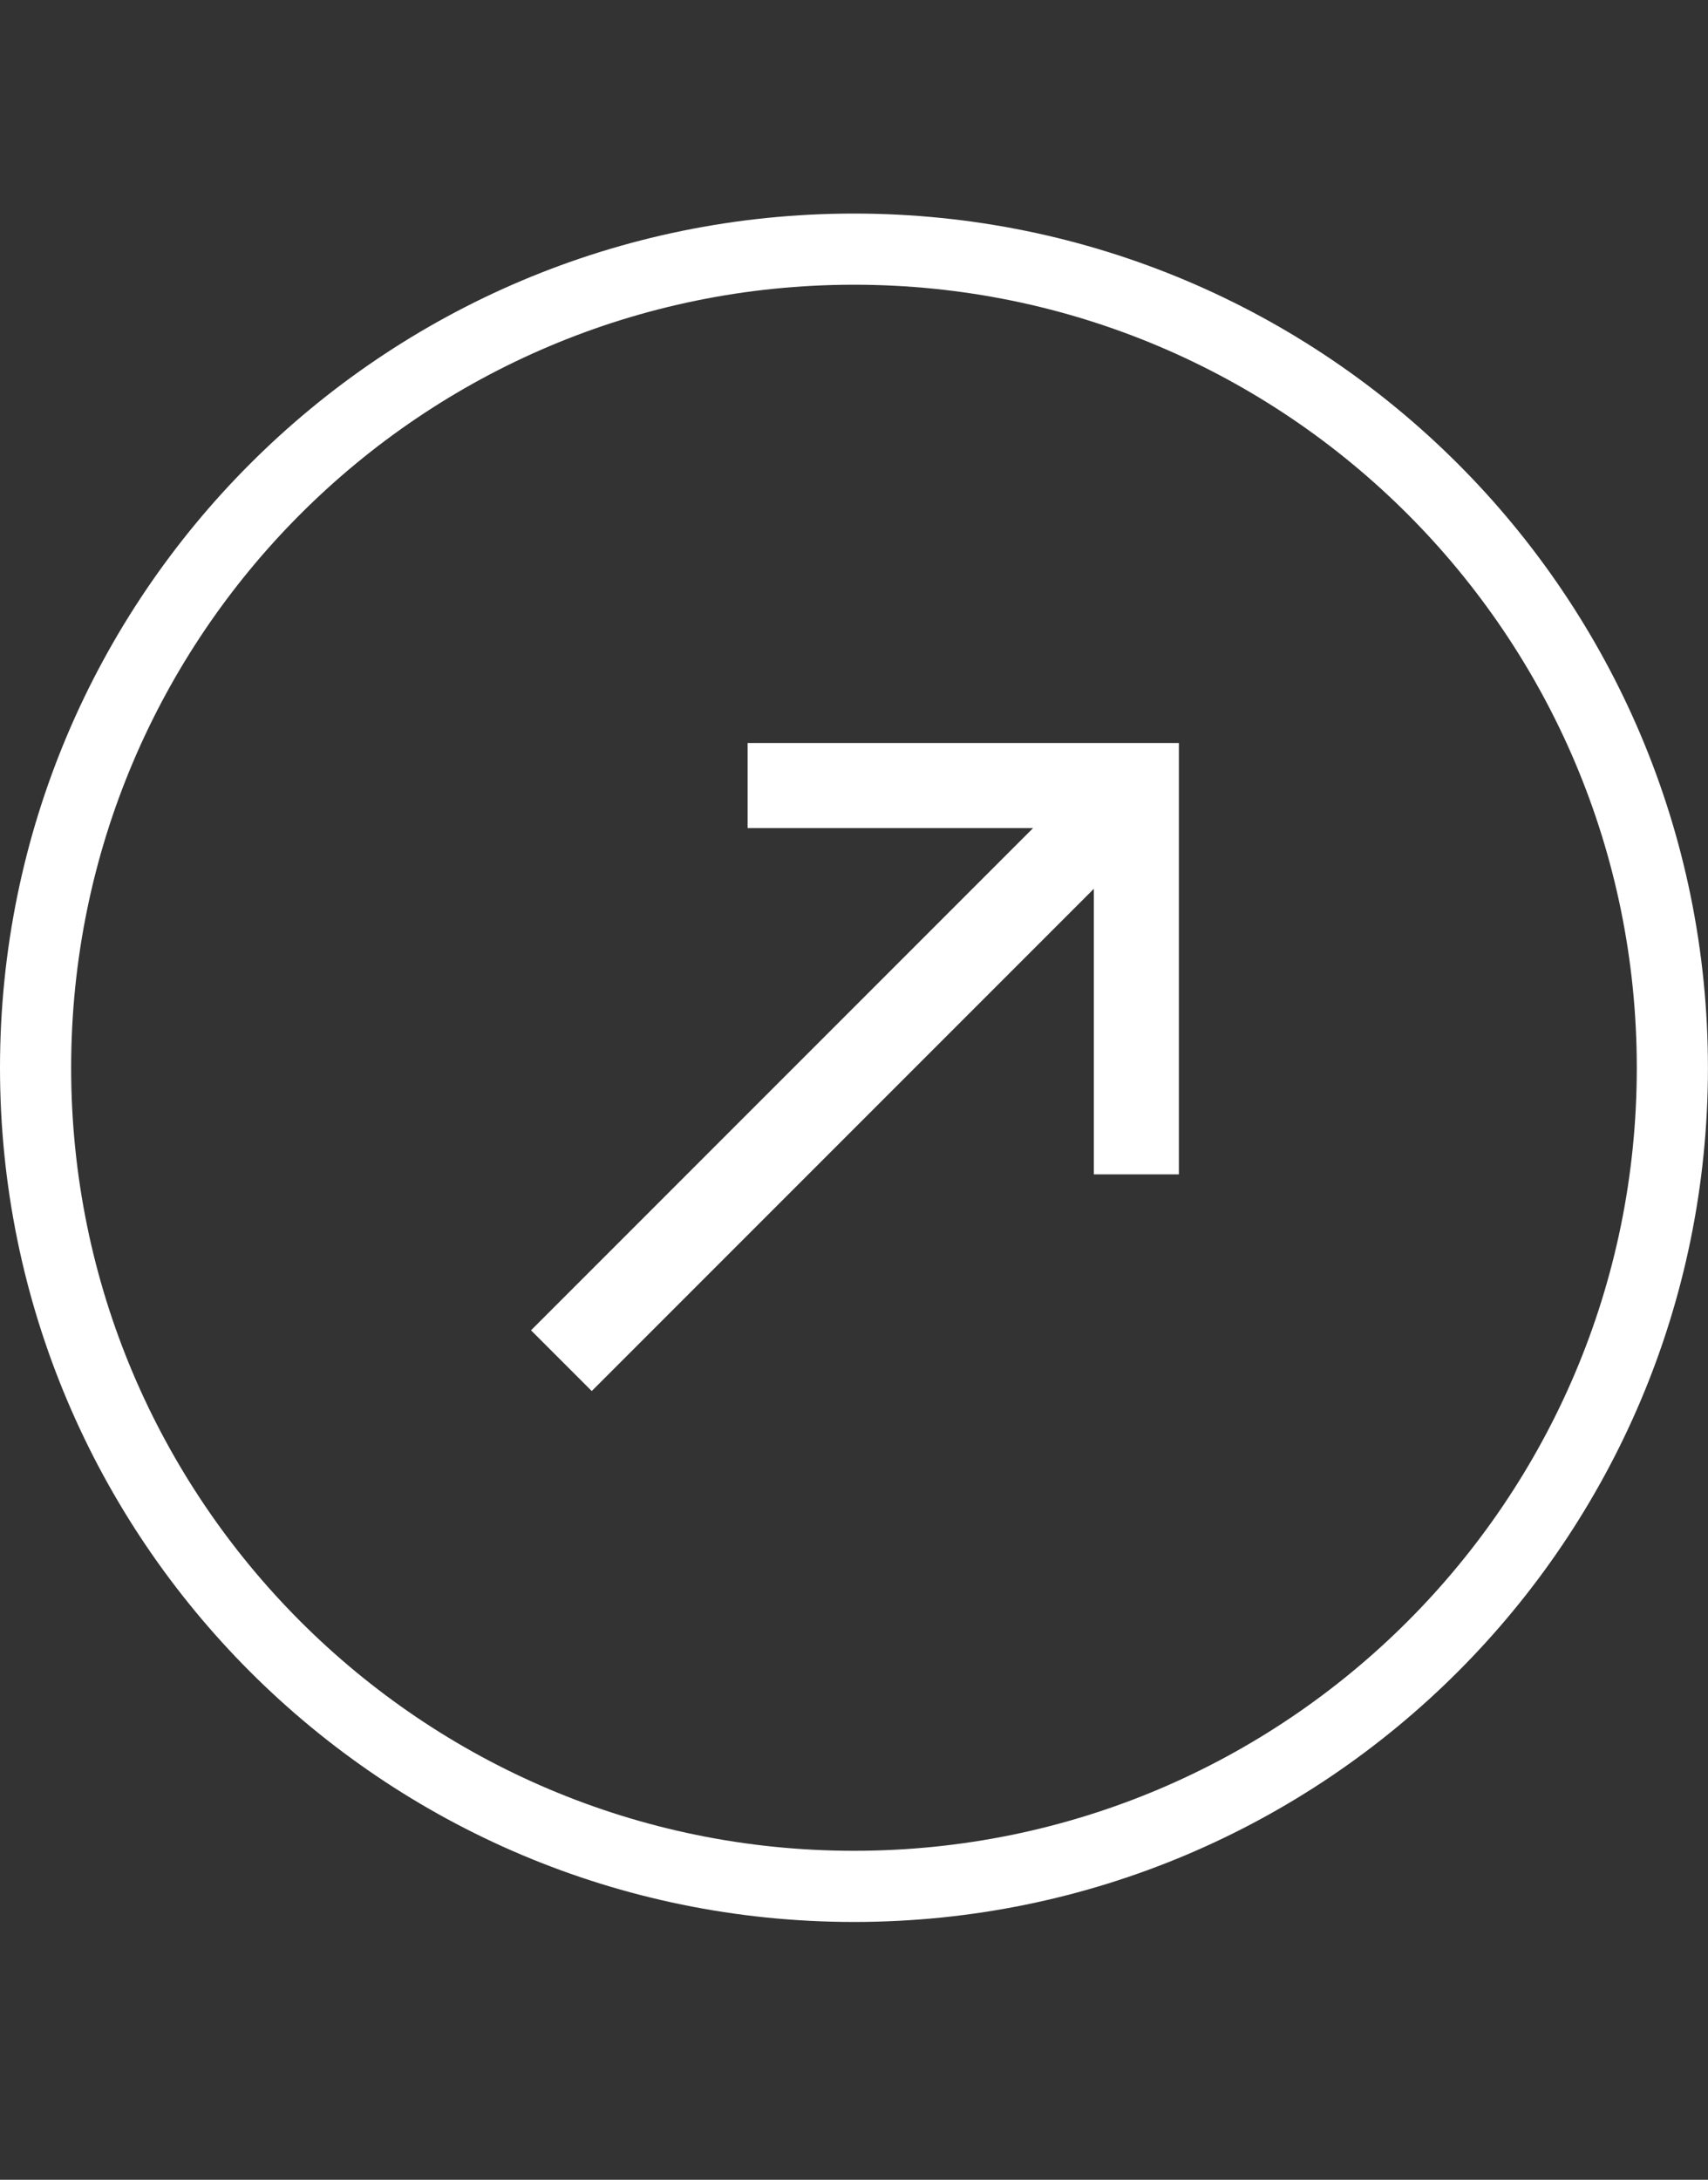
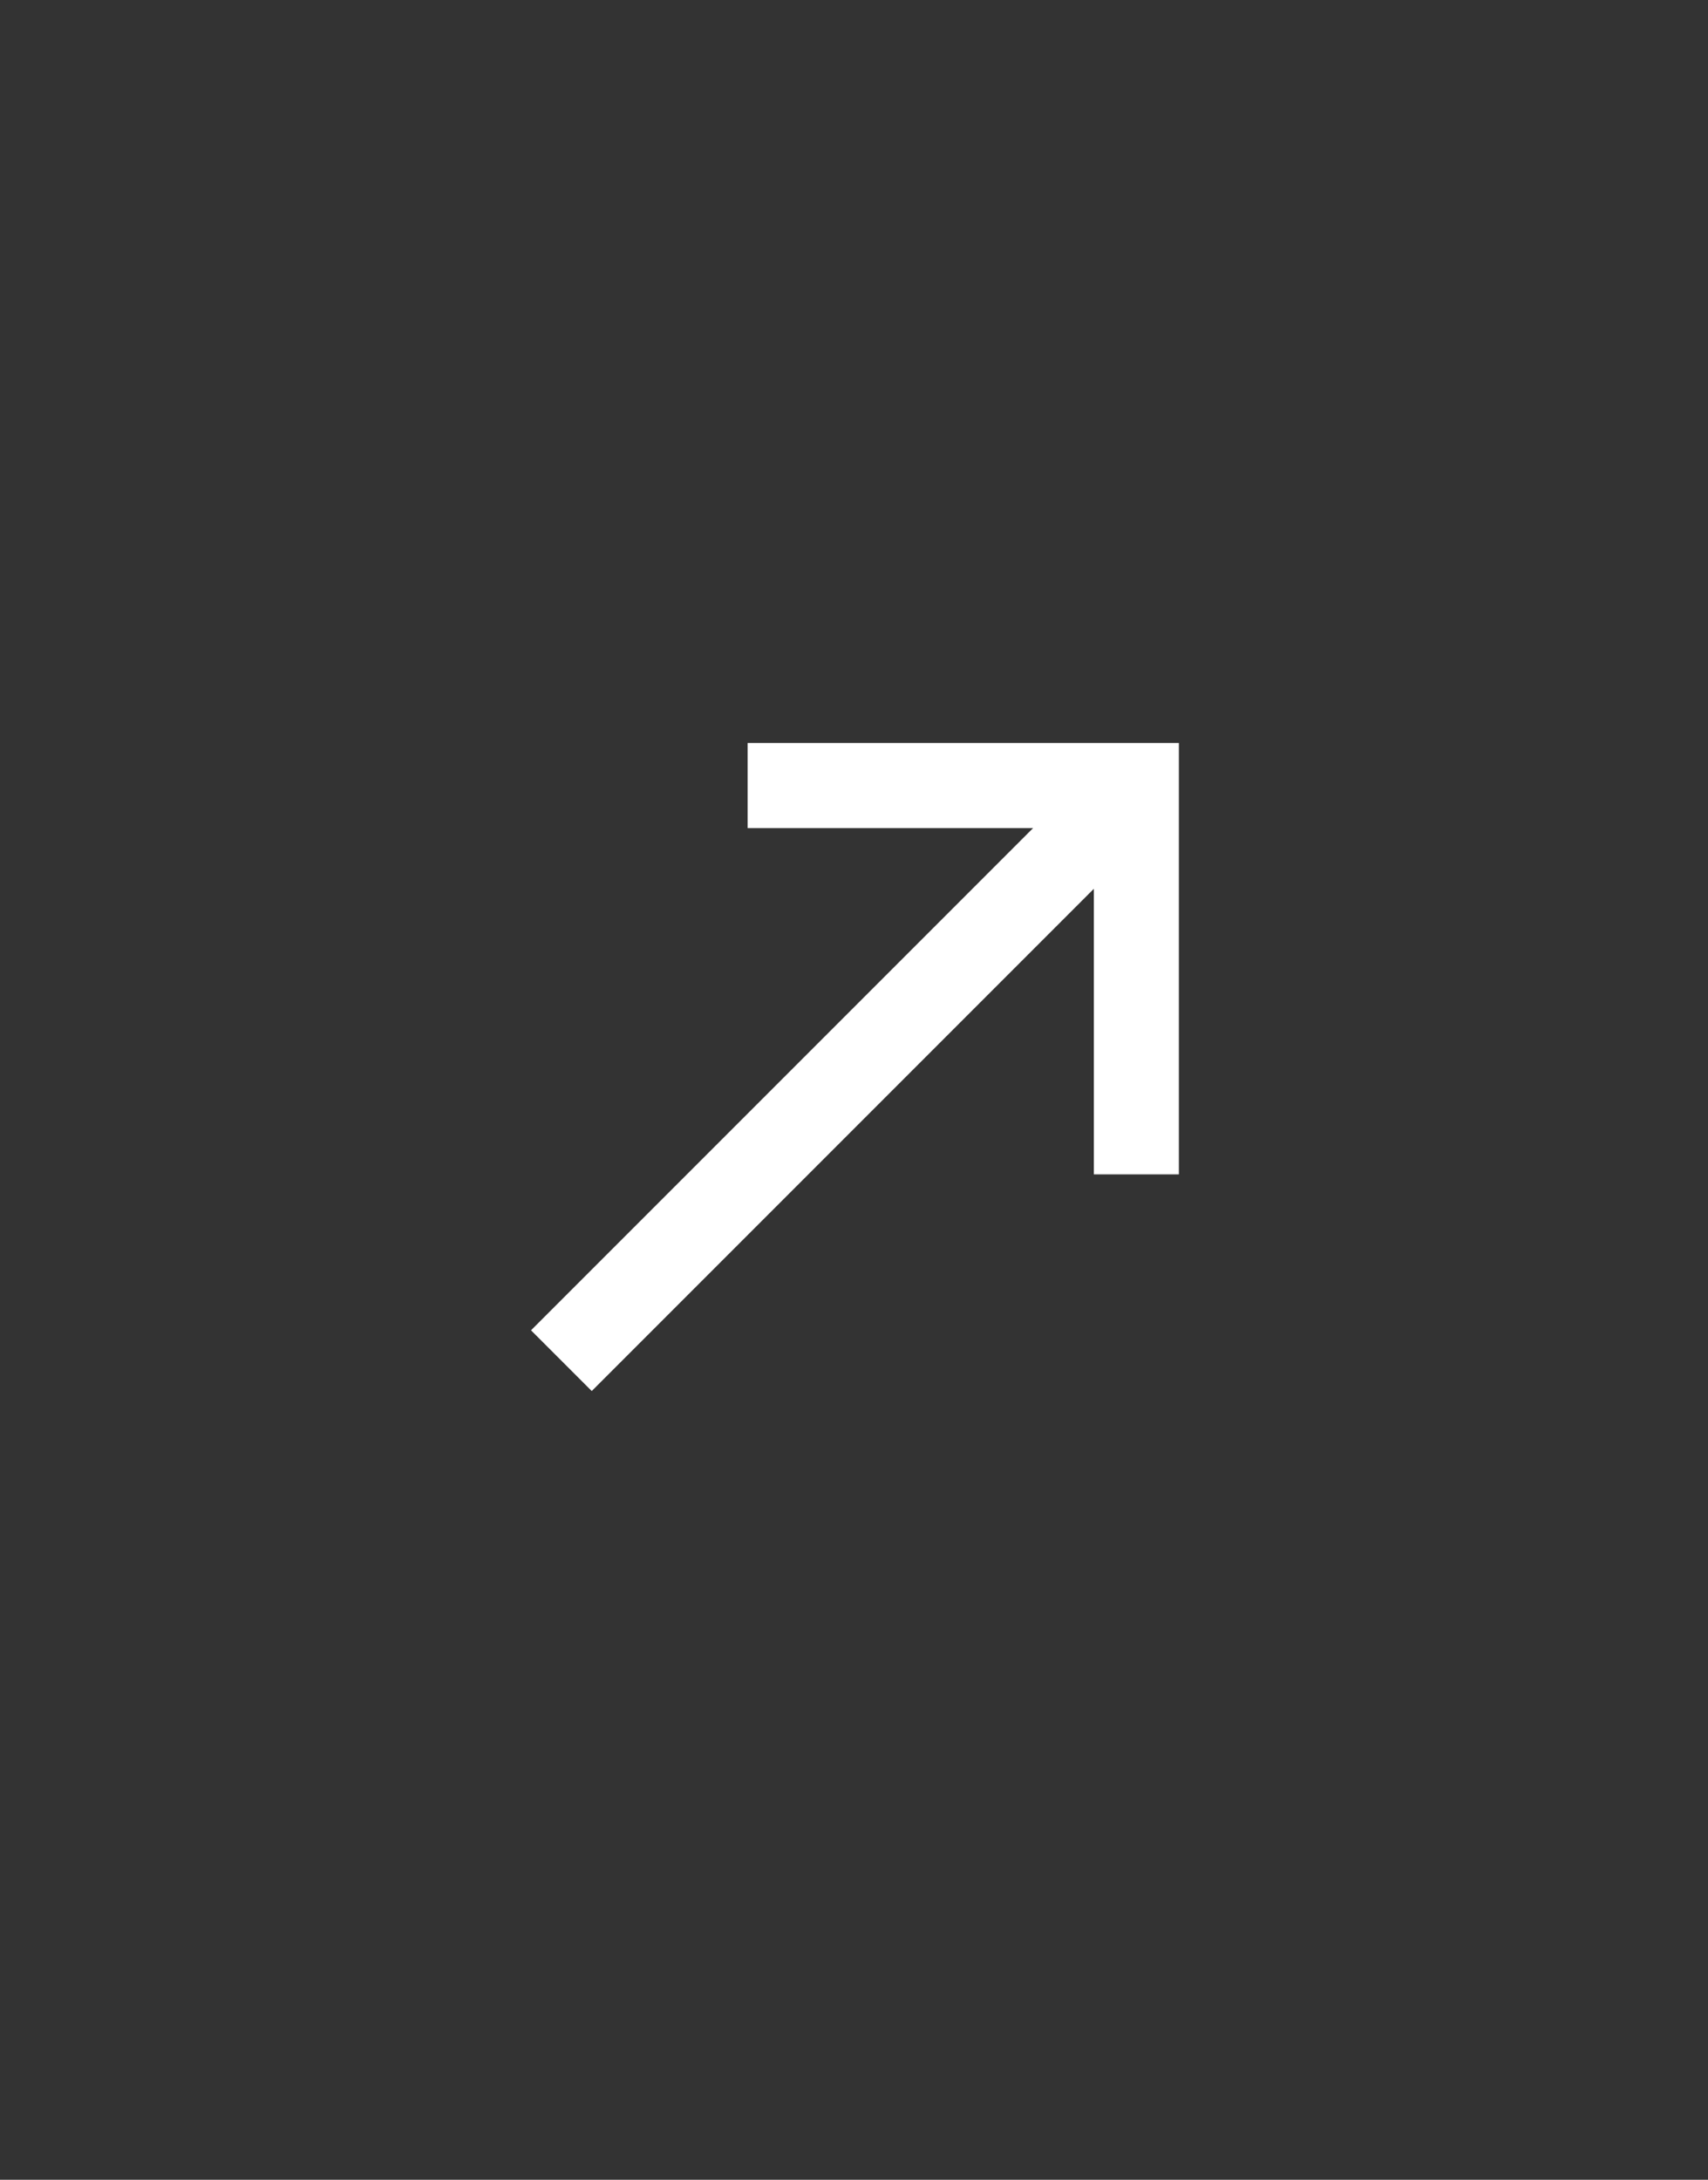
<svg xmlns="http://www.w3.org/2000/svg" width="29" height="37" viewBox="0 0 29 37" fill="none">
  <rect x="0" y="0" width="29" height="37" fill="#333333" stroke="none" />
  <g clip-path="url(#clip0_1365_13)">
    <g clip-path="url(#clip1_1365_13)">
-       <path d="M14.5 4.229C22.174 4.229 28.395 10.45 28.395 18.125C28.395 25.799 22.174 32.02 14.5 32.02C6.826 32.02 0.604 25.799 0.604 18.125C0.604 10.45 6.826 4.229 14.5 4.229Z" stroke="white" stroke-width="1.208" />
      <path d="M12.694 12.612V14.056H17.541L9.016 22.581L10.047 23.612L18.572 15.087V19.934H20.016V12.612H12.694Z" fill="white" />
    </g>
  </g>
  <defs>
    <clipPath id="clip0_1365_13">
      <rect width="29" height="36.25" fill="white" />
    </clipPath>
    <clipPath id="clip1_1365_13">
      <rect width="29" height="29" fill="white" transform="translate(0 3.625)" />
    </clipPath>
  </defs>
</svg>